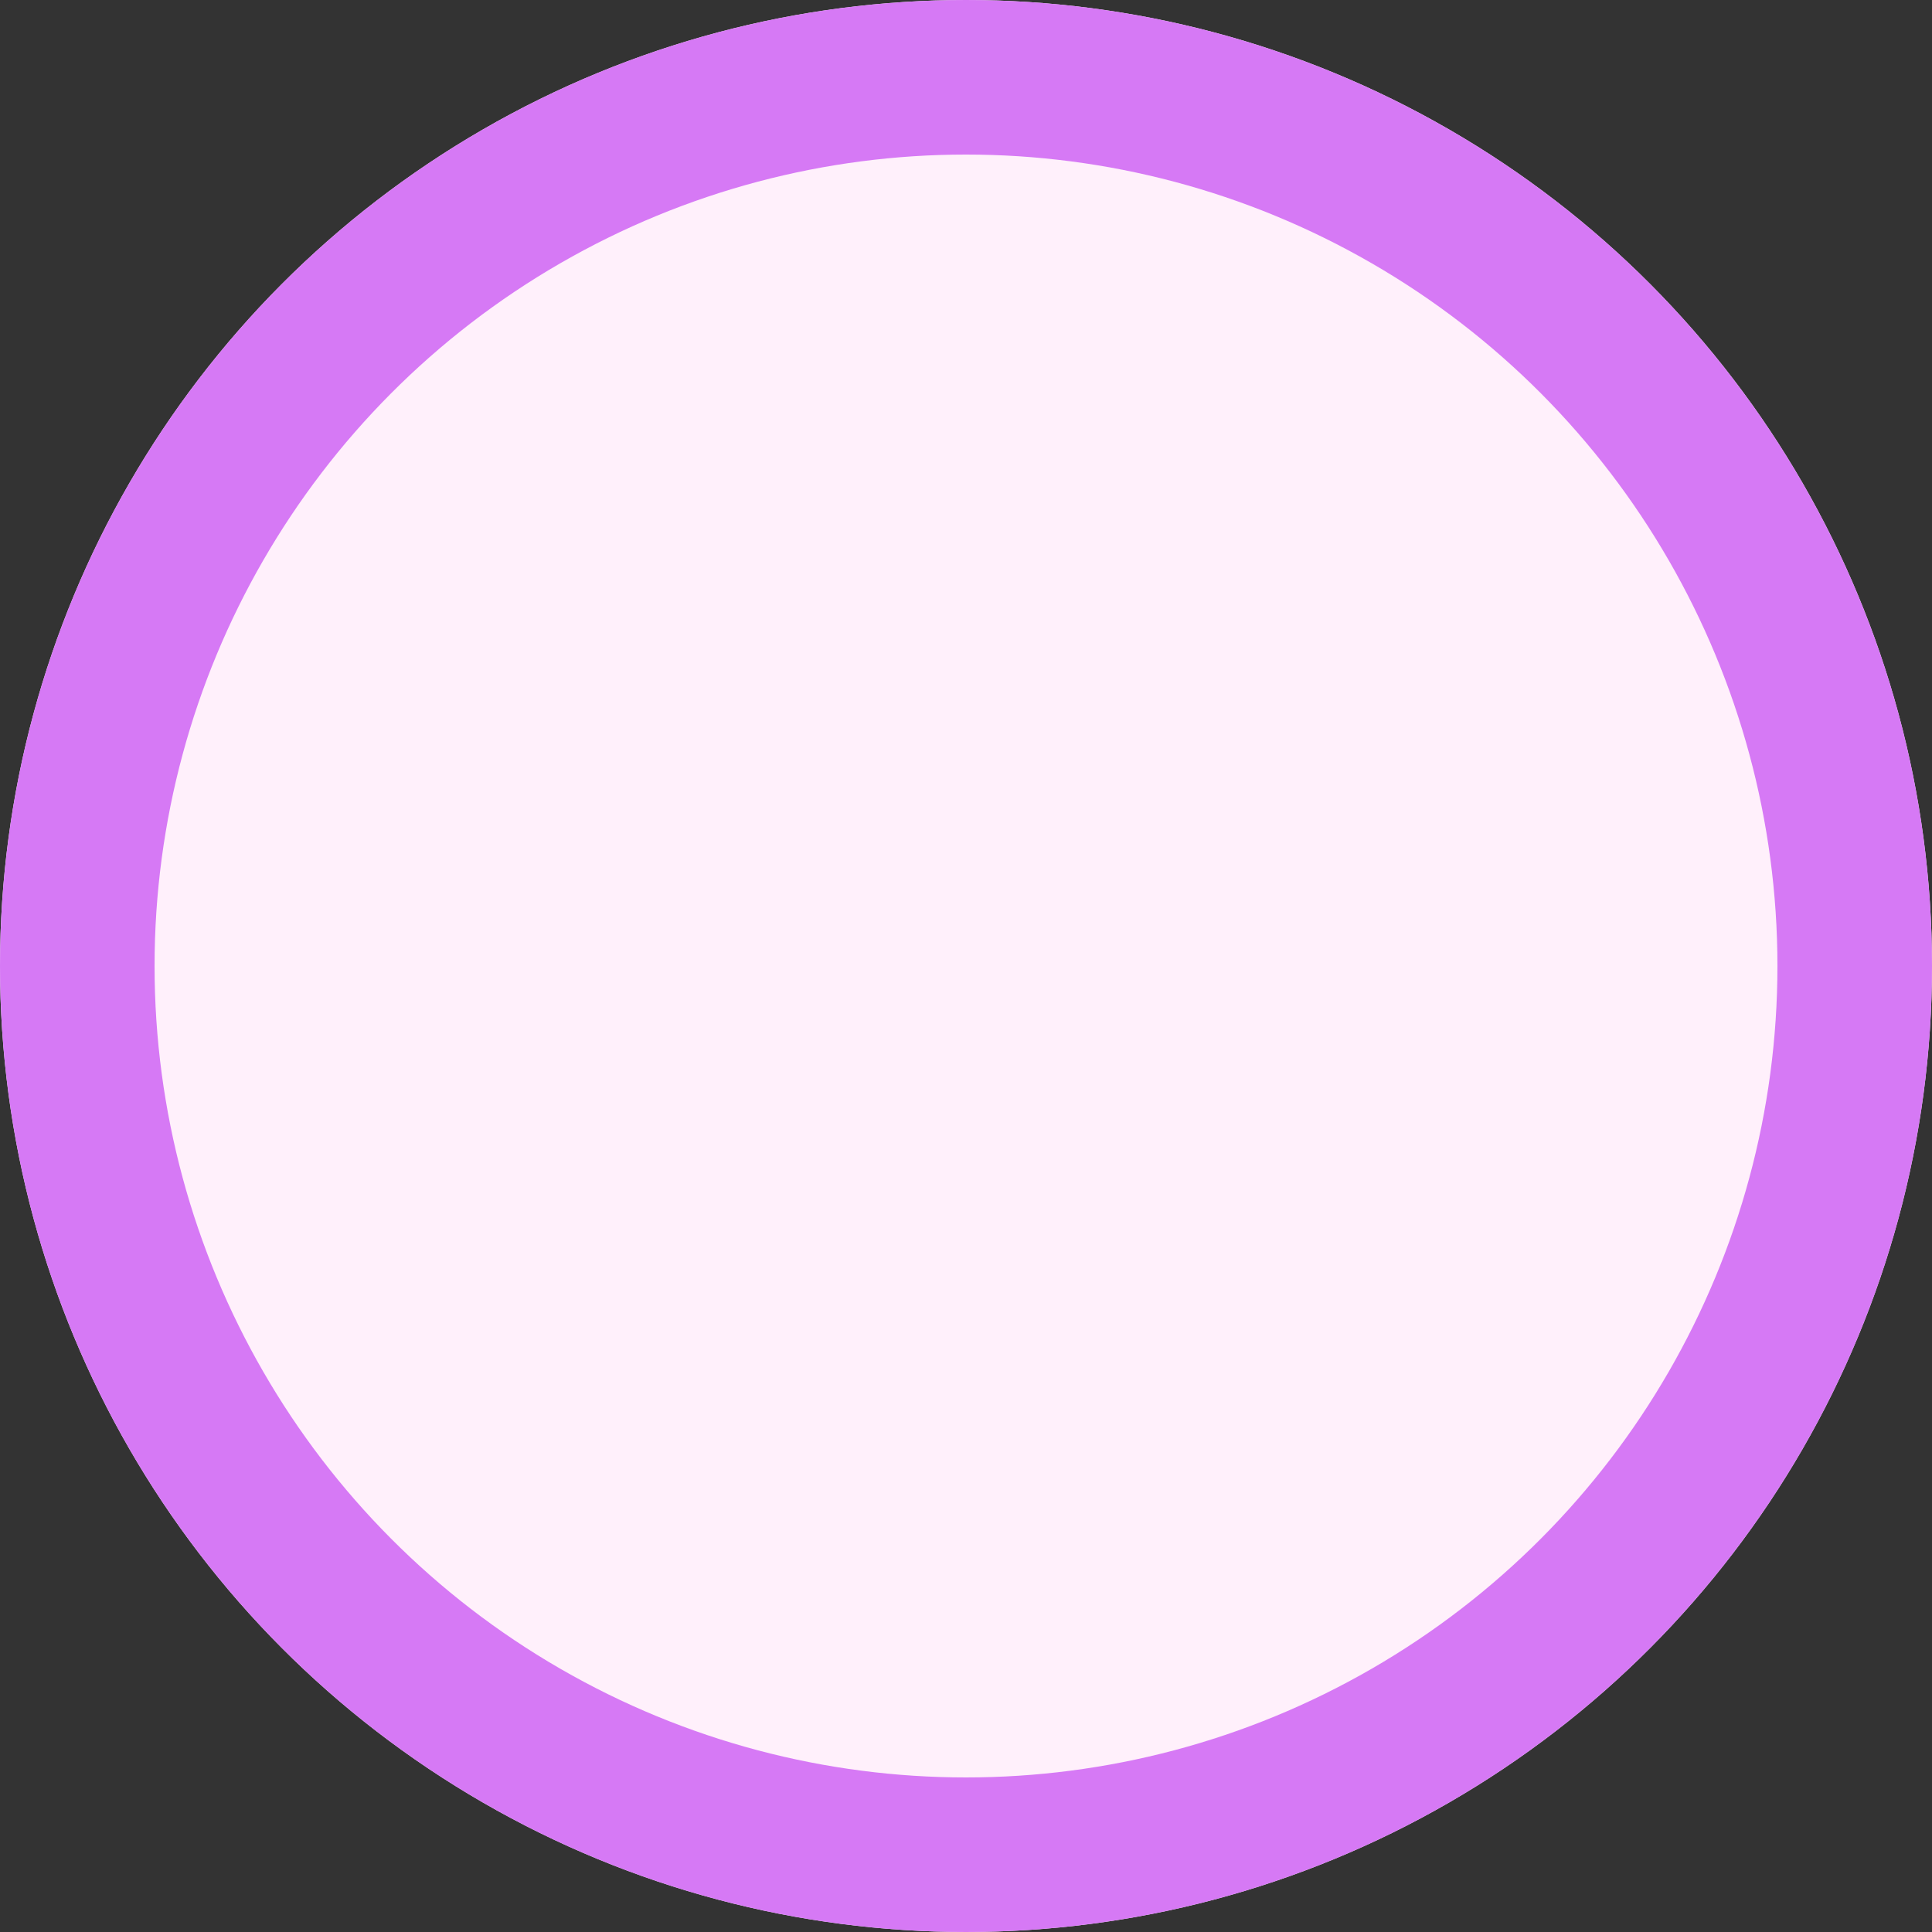
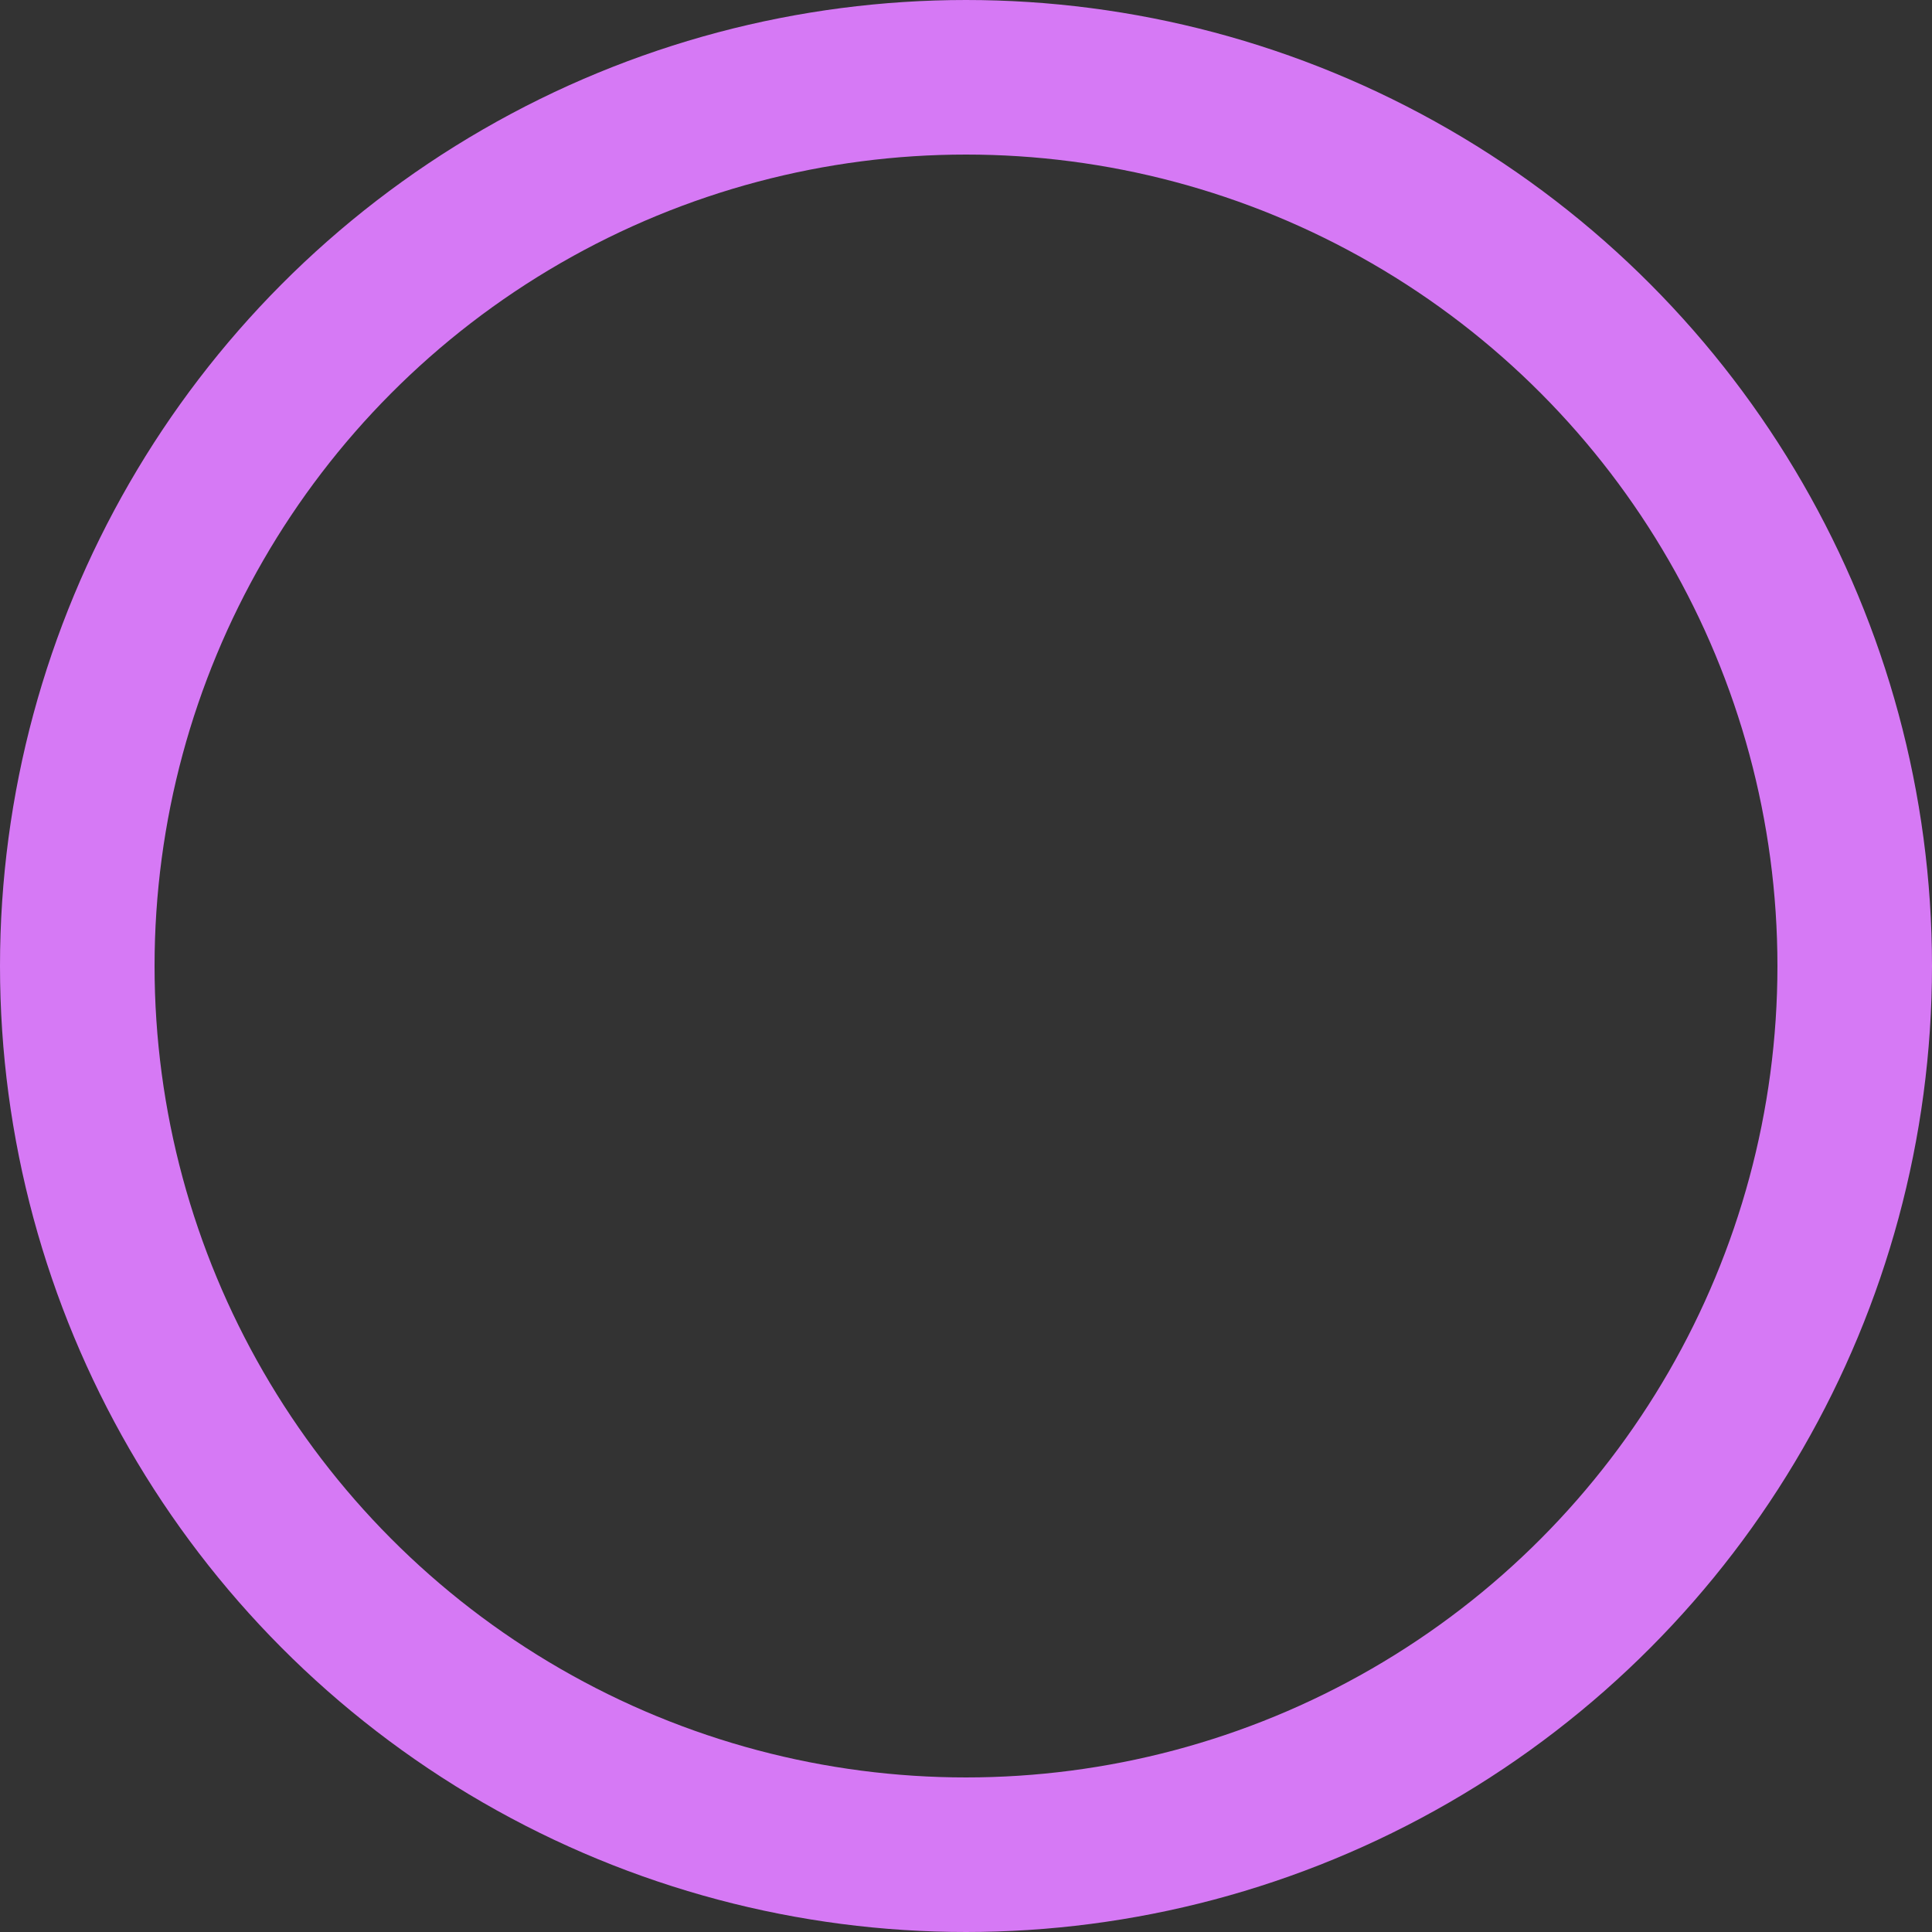
<svg xmlns="http://www.w3.org/2000/svg" width="25" height="25">
  <rect width="100%" height="100%" fill="#333333" stroke="none" />
  <g id="楕円形_1186" data-name="楕円形 1186" fill="#fff0fb" stroke="#d679f5" stroke-width="2">
-     <circle cx="12.5" cy="12.5" r="12.5" stroke="none" />
    <circle cx="12.5" cy="12.5" r="11.5" fill="none" />
  </g>
</svg>